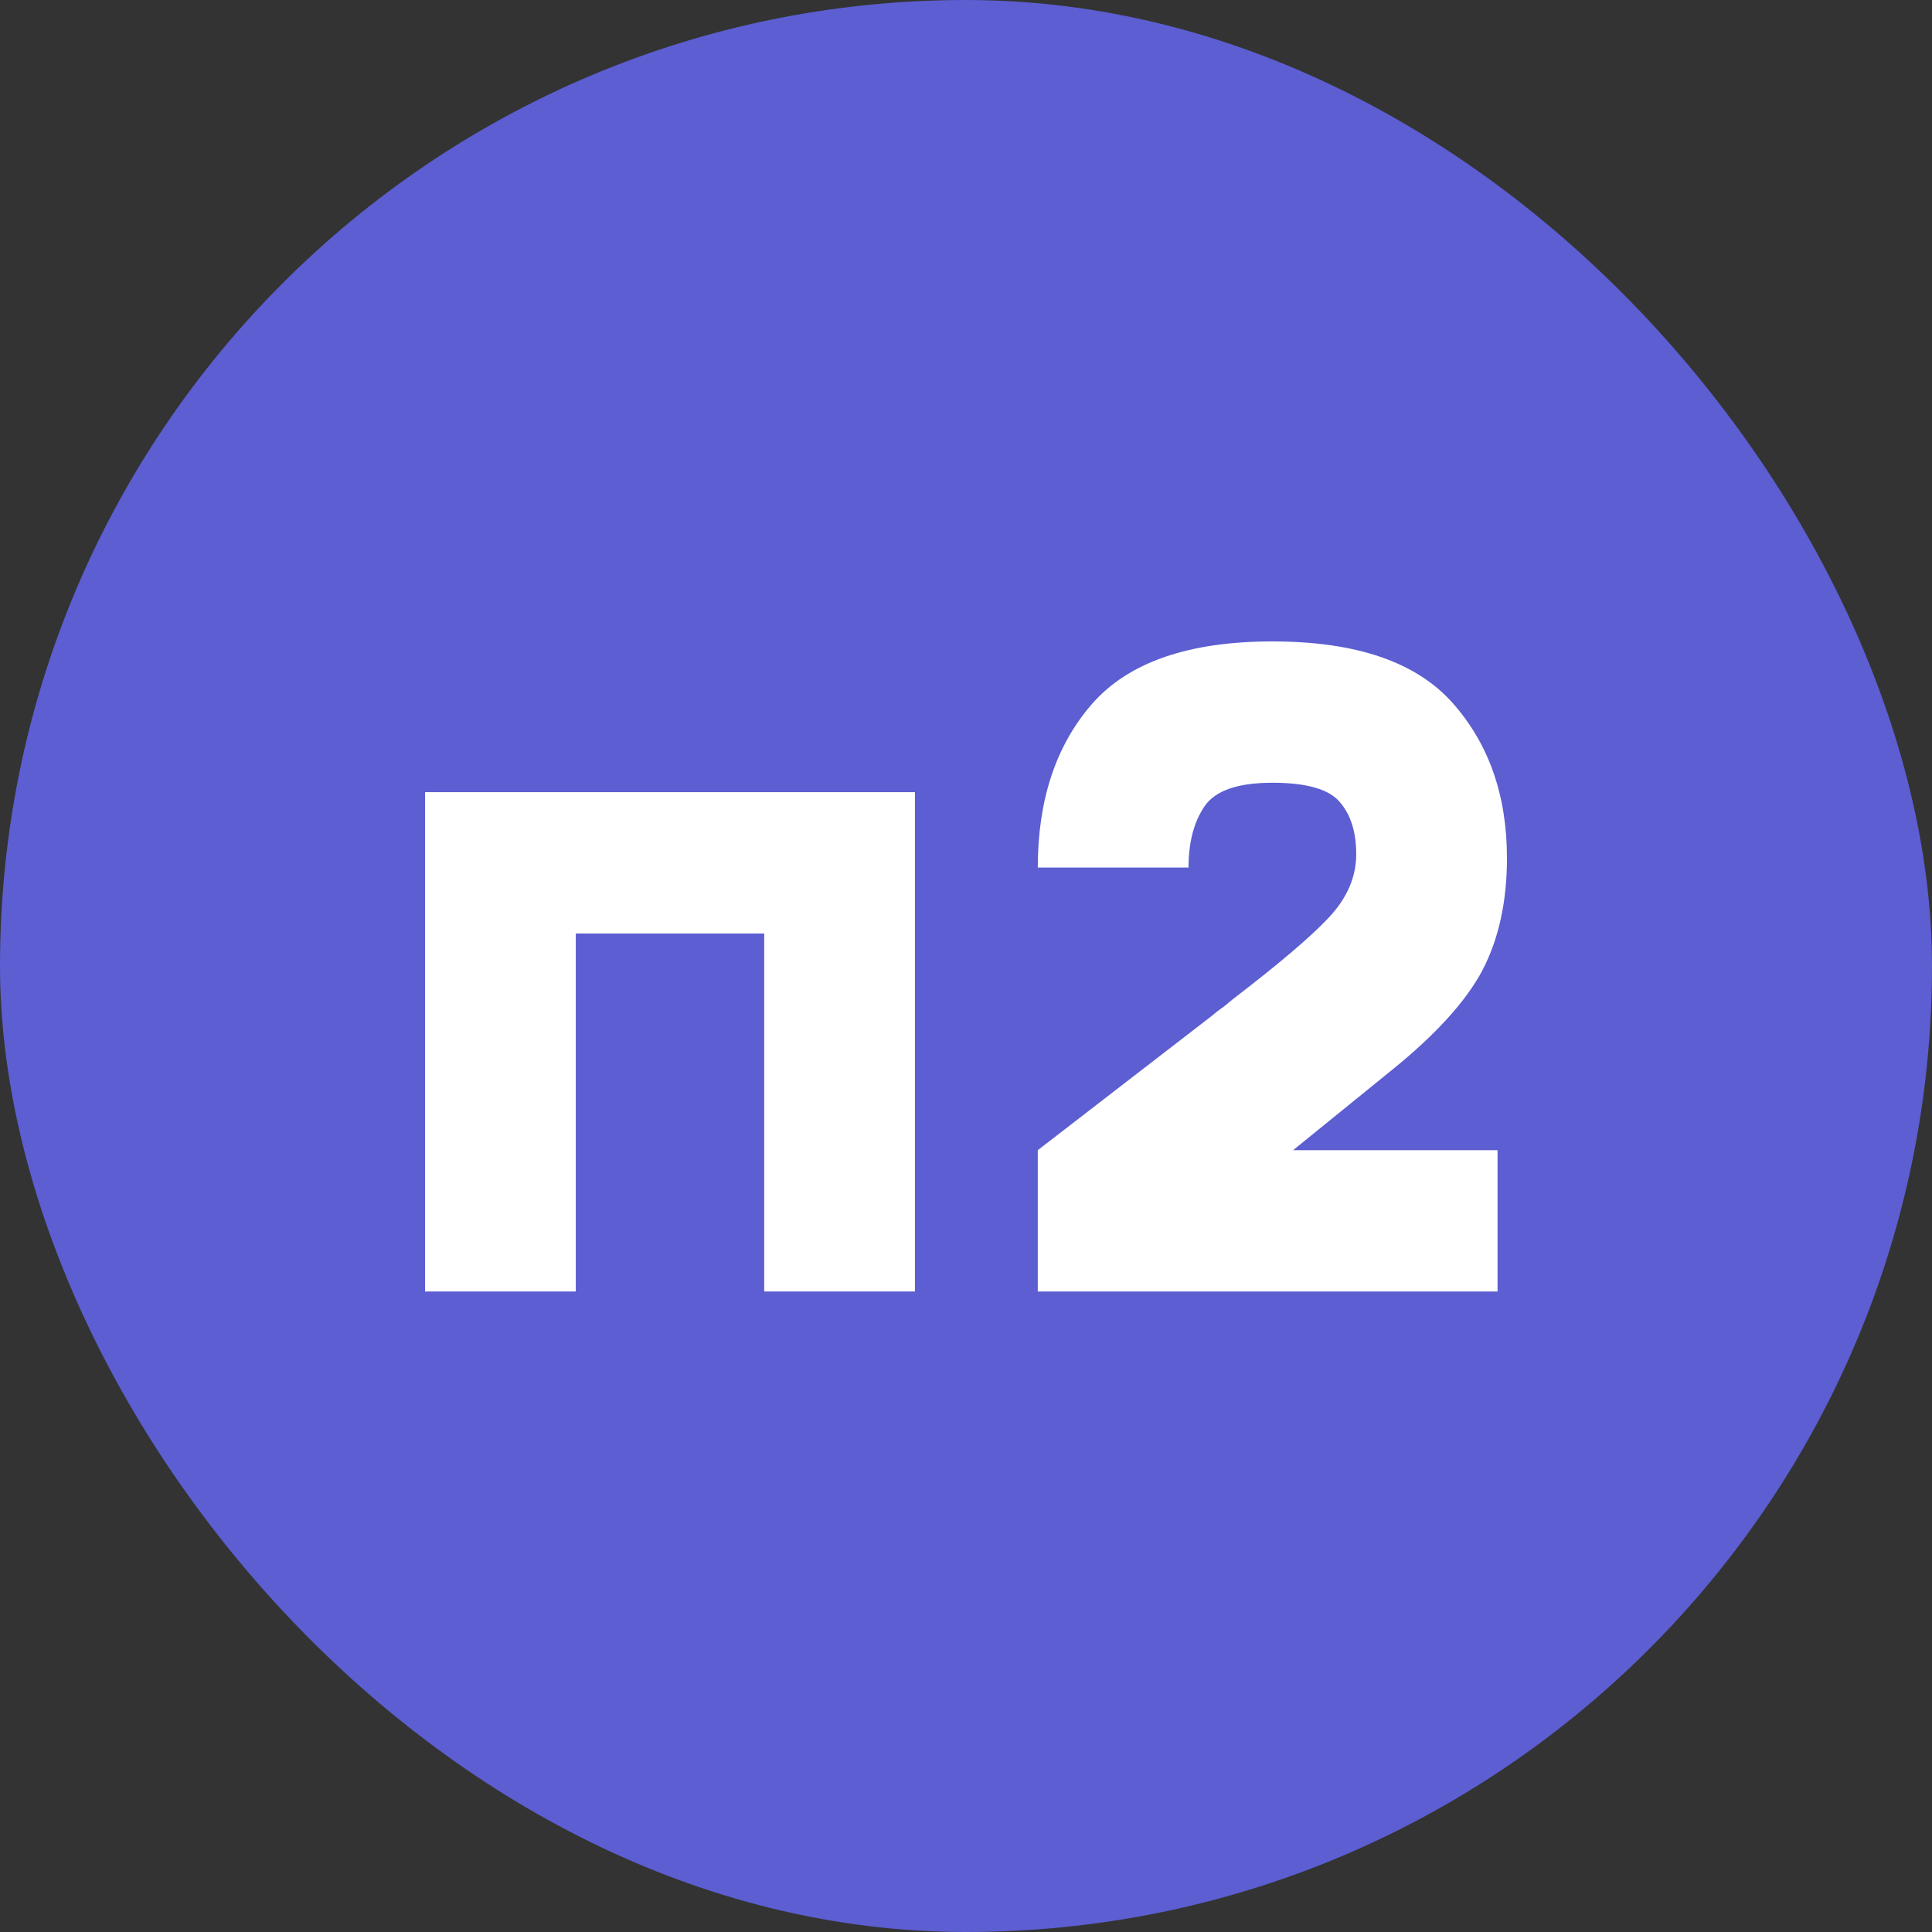
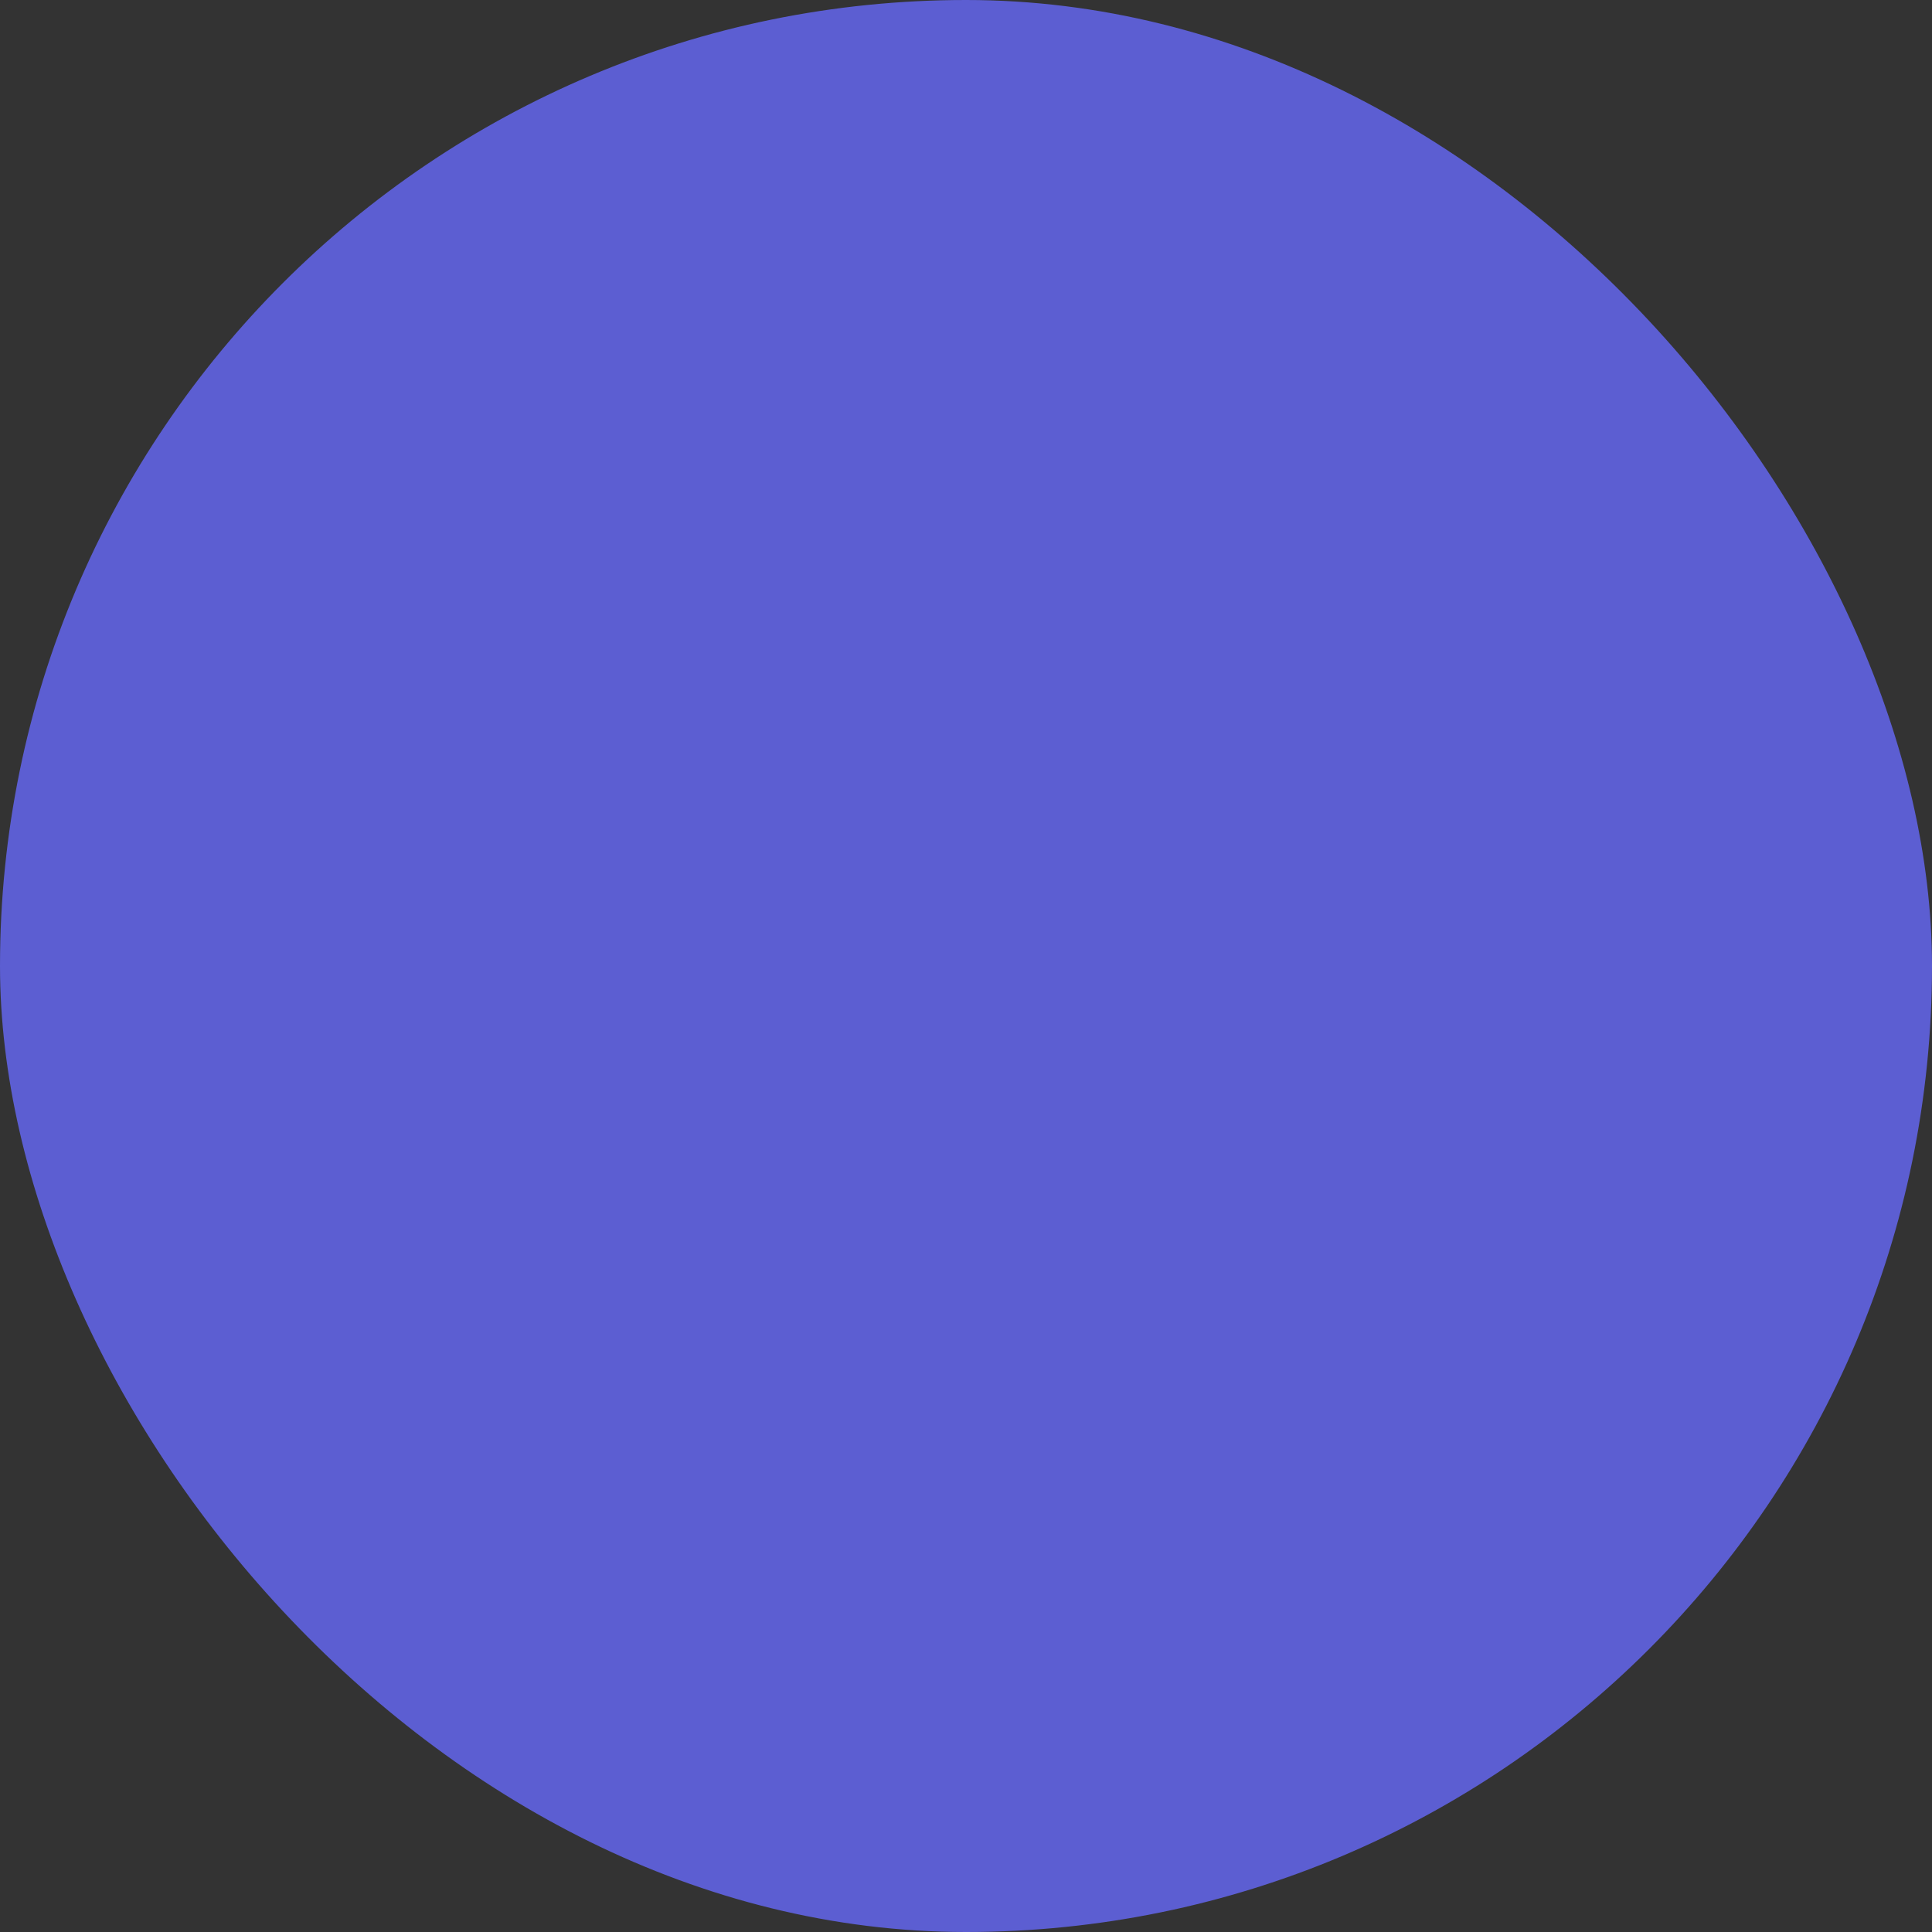
<svg xmlns="http://www.w3.org/2000/svg" width="500" height="500" viewBox="0 0 500 500" fill="none">
  <rect x="0" y="0" width="500" height="500" fill="#333333" stroke="none" />
  <rect width="500" height="500" rx="250" fill="#5C5ED2" />
-   <path d="M387.562 297.663V334.235H268.578V297.663L313.441 263.04C314.579 262.065 315.635 261.252 316.611 260.602C317.586 259.789 318.48 259.058 319.293 258.408C331.159 249.305 339.367 242.316 343.918 237.439C348.632 232.4 350.989 226.955 350.989 221.103C350.989 215.414 349.608 210.944 346.844 207.693C344.081 204.28 338.229 202.573 329.289 202.573C320.349 202.573 314.497 204.605 311.734 208.668C308.971 212.732 307.589 218.015 307.589 224.517H268.578C268.578 207.124 273.211 193.064 282.476 182.336C291.904 171.445 307.508 166 329.289 166C350.908 166 366.431 171.283 375.859 181.848C385.286 192.414 390 205.824 390 222.078C390 233.294 387.887 242.966 383.661 251.093C379.435 259.058 371.714 267.591 360.498 276.694L334.653 297.663H387.562Z" fill="white" />
-   <path d="M197.775 241.584H149.011V334.236H110V205.011H236.786V334.236H197.775V241.584Z" fill="white" />
</svg>